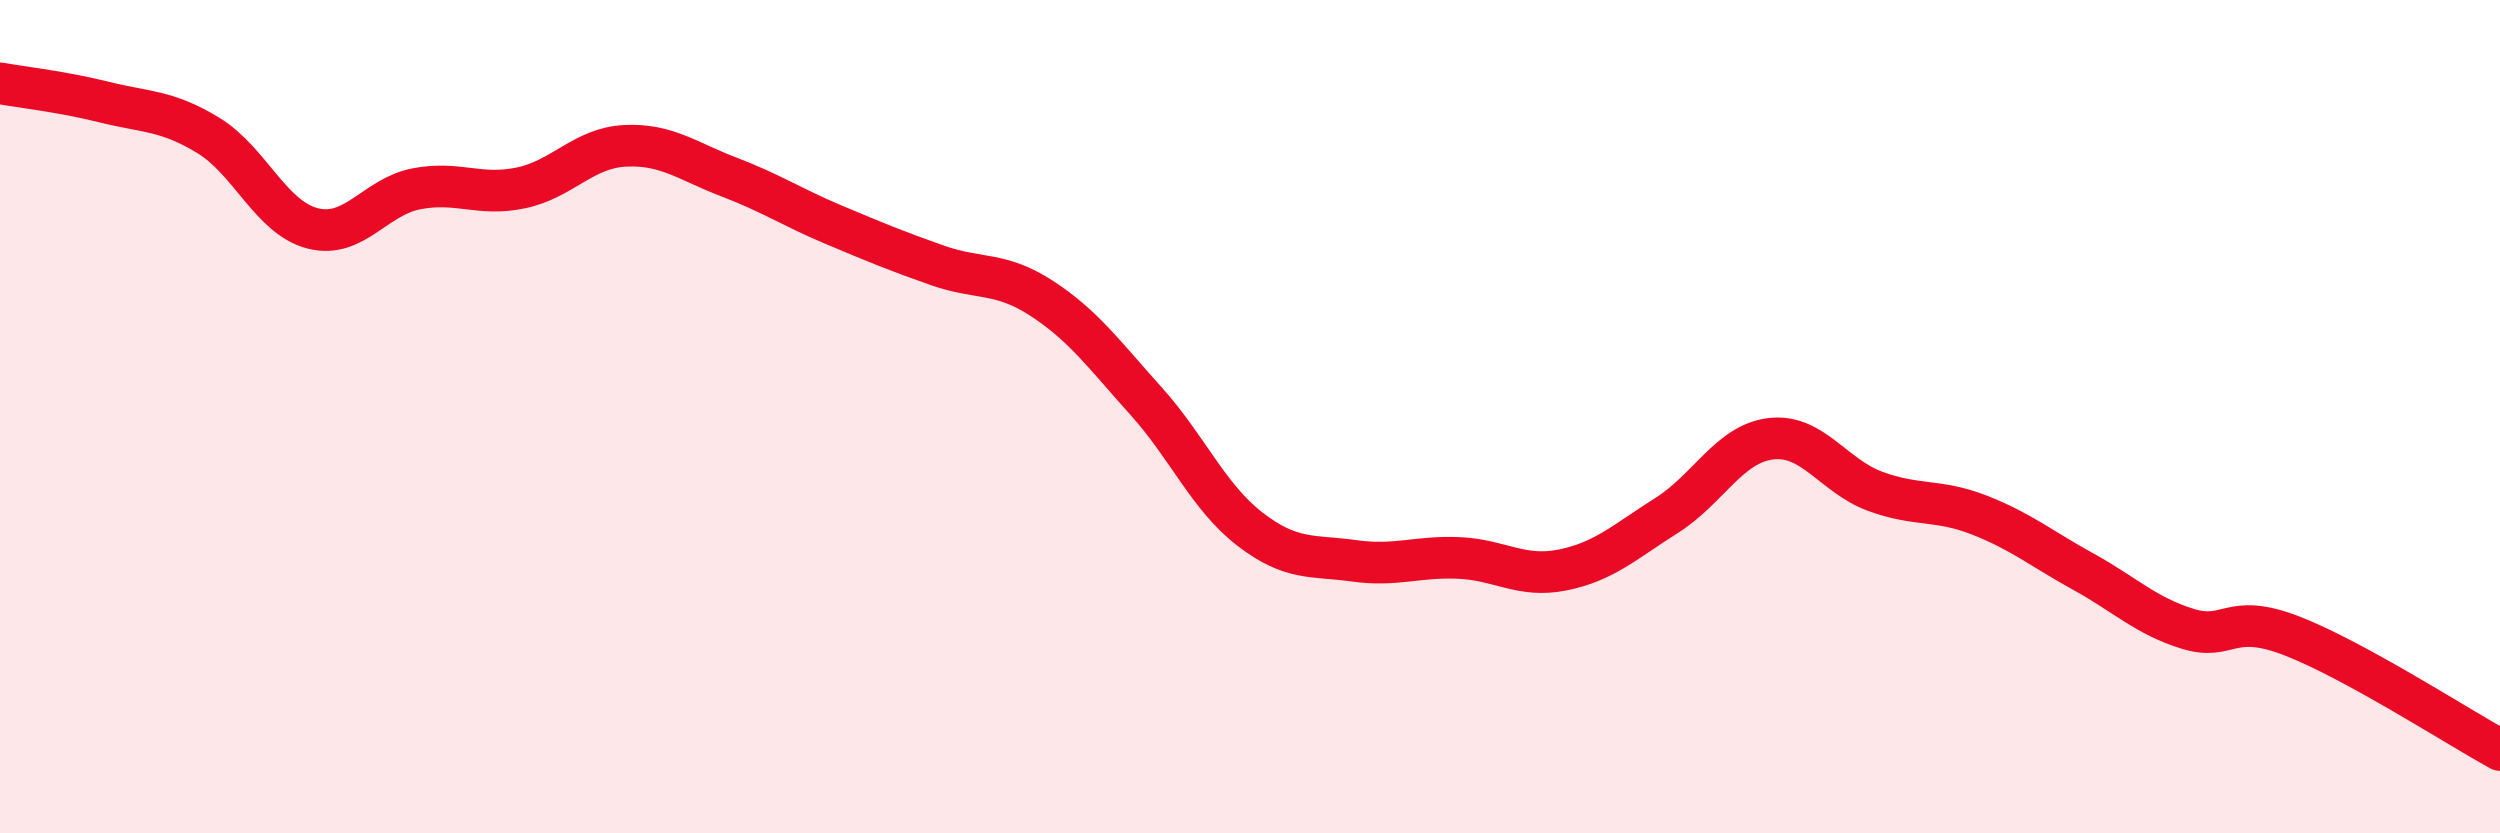
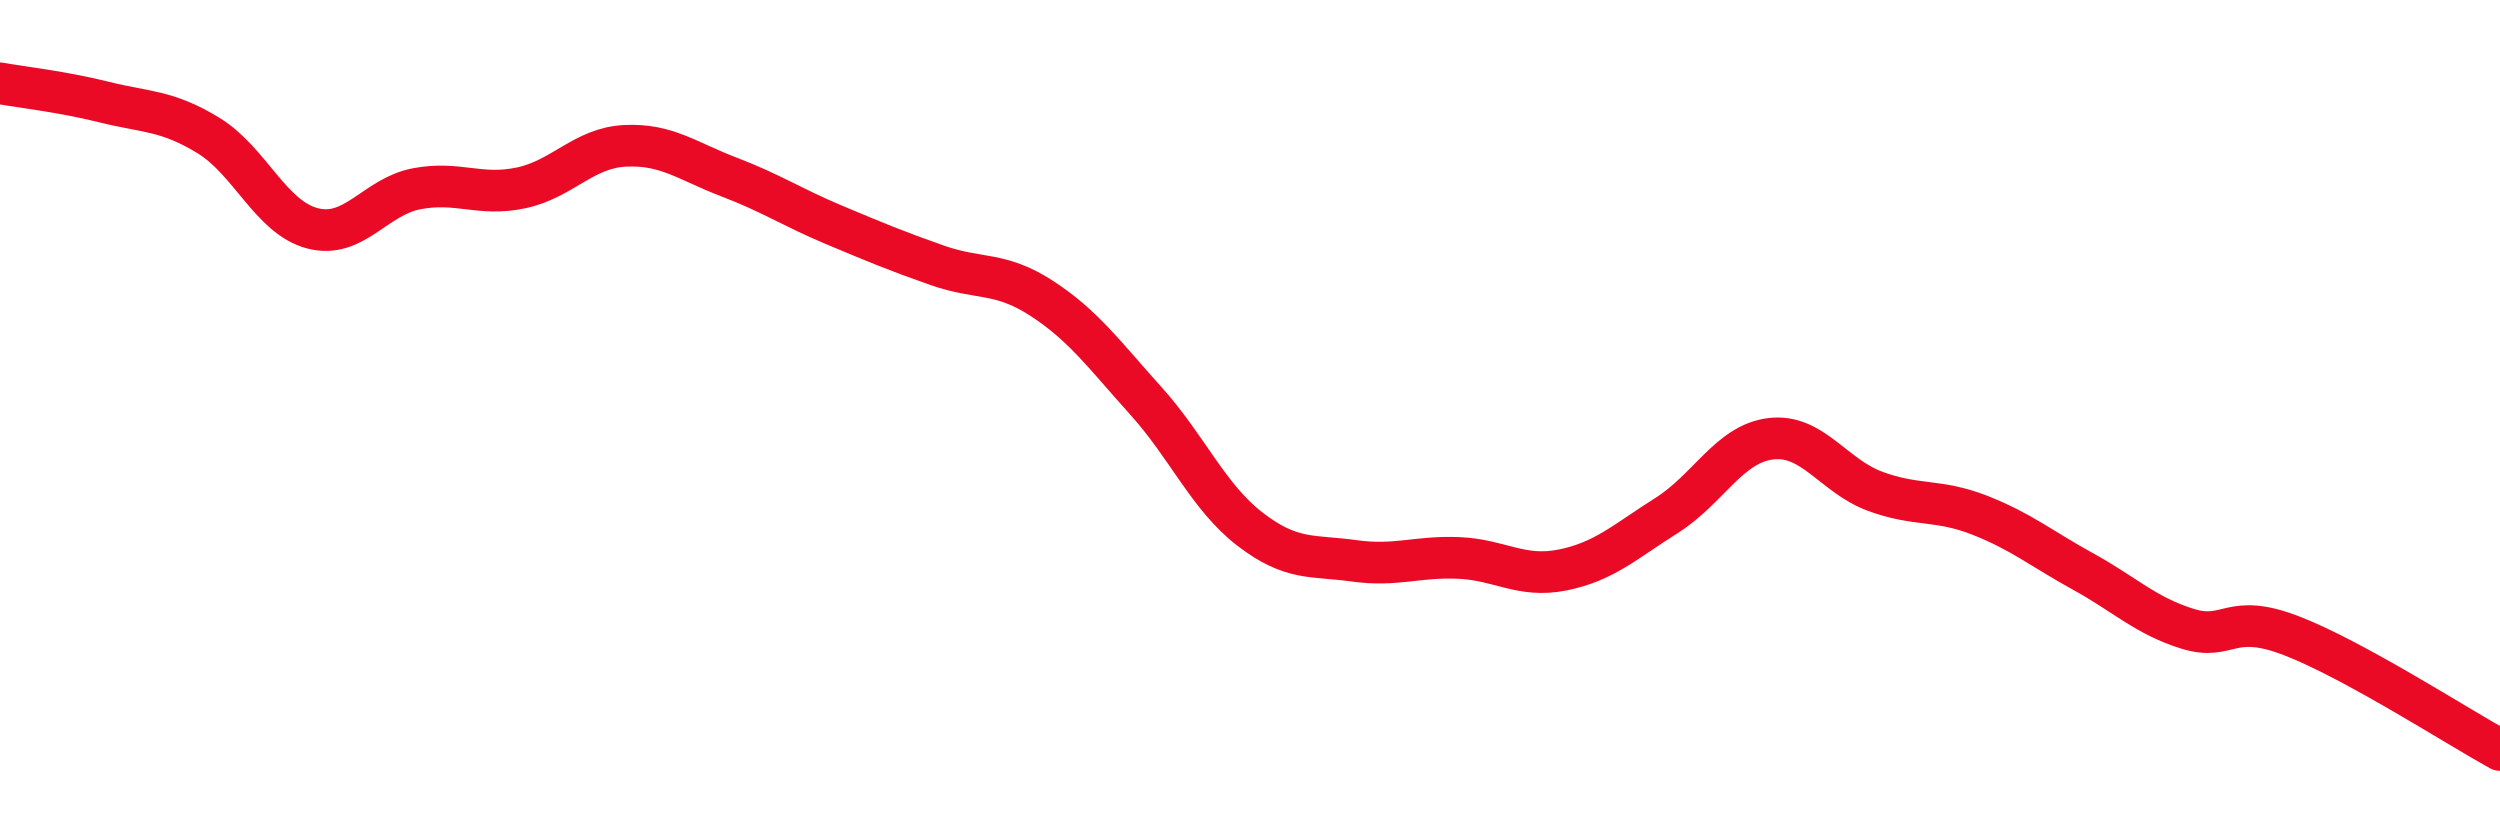
<svg xmlns="http://www.w3.org/2000/svg" width="60" height="20" viewBox="0 0 60 20">
-   <path d="M 0,2 C 0.5,2.09 1.5,2.2 2.5,2.45 C 3.5,2.7 4,2.64 5,3.25 C 6,3.86 6.5,5.22 7.5,5.48 C 8.5,5.74 9,4.72 10,4.53 C 11,4.34 11.5,4.72 12.5,4.51 C 13.5,4.3 14,3.55 15,3.5 C 16,3.45 16.5,3.87 17.5,4.25 C 18.5,4.63 19,4.97 20,5.39 C 21,5.81 21.5,6.02 22.5,6.37 C 23.5,6.72 24,6.51 25,7.16 C 26,7.81 26.5,8.51 27.5,9.62 C 28.5,10.73 29,11.93 30,12.7 C 31,13.47 31.5,13.32 32.5,13.46 C 33.5,13.6 34,13.35 35,13.39 C 36,13.43 36.5,13.88 37.5,13.68 C 38.5,13.48 39,13 40,12.37 C 41,11.74 41.5,10.65 42.5,10.53 C 43.5,10.41 44,11.42 45,11.79 C 46,12.16 46.5,11.97 47.5,12.36 C 48.5,12.75 49,13.17 50,13.72 C 51,14.27 51.5,14.78 52.5,15.09 C 53.5,15.4 53.5,14.68 55,15.26 C 56.5,15.84 59,17.45 60,18L60 20L0 20Z" fill="#EB0A25" opacity="0.1" stroke-linecap="round" stroke-linejoin="round" />
  <path d="M 0,2 C 0.5,2.09 1.5,2.2 2.5,2.45 C 3.5,2.7 4,2.64 5,3.25 C 6,3.86 6.5,5.22 7.5,5.48 C 8.5,5.74 9,4.72 10,4.53 C 11,4.34 11.5,4.72 12.5,4.51 C 13.5,4.3 14,3.55 15,3.5 C 16,3.45 16.5,3.87 17.5,4.25 C 18.5,4.63 19,4.97 20,5.39 C 21,5.81 21.5,6.02 22.5,6.37 C 23.5,6.72 24,6.51 25,7.16 C 26,7.81 26.5,8.51 27.5,9.62 C 28.5,10.73 29,11.93 30,12.7 C 31,13.47 31.5,13.32 32.5,13.46 C 33.5,13.6 34,13.35 35,13.39 C 36,13.43 36.5,13.88 37.5,13.68 C 38.5,13.48 39,13 40,12.37 C 41,11.74 41.5,10.65 42.5,10.53 C 43.5,10.41 44,11.42 45,11.79 C 46,12.16 46.5,11.97 47.5,12.36 C 48.5,12.75 49,13.17 50,13.72 C 51,14.27 51.5,14.78 52.5,15.09 C 53.5,15.4 53.5,14.68 55,15.26 C 56.5,15.84 59,17.45 60,18" stroke="#EB0A25" stroke-width="1" fill="none" stroke-linecap="round" stroke-linejoin="round" />
</svg>